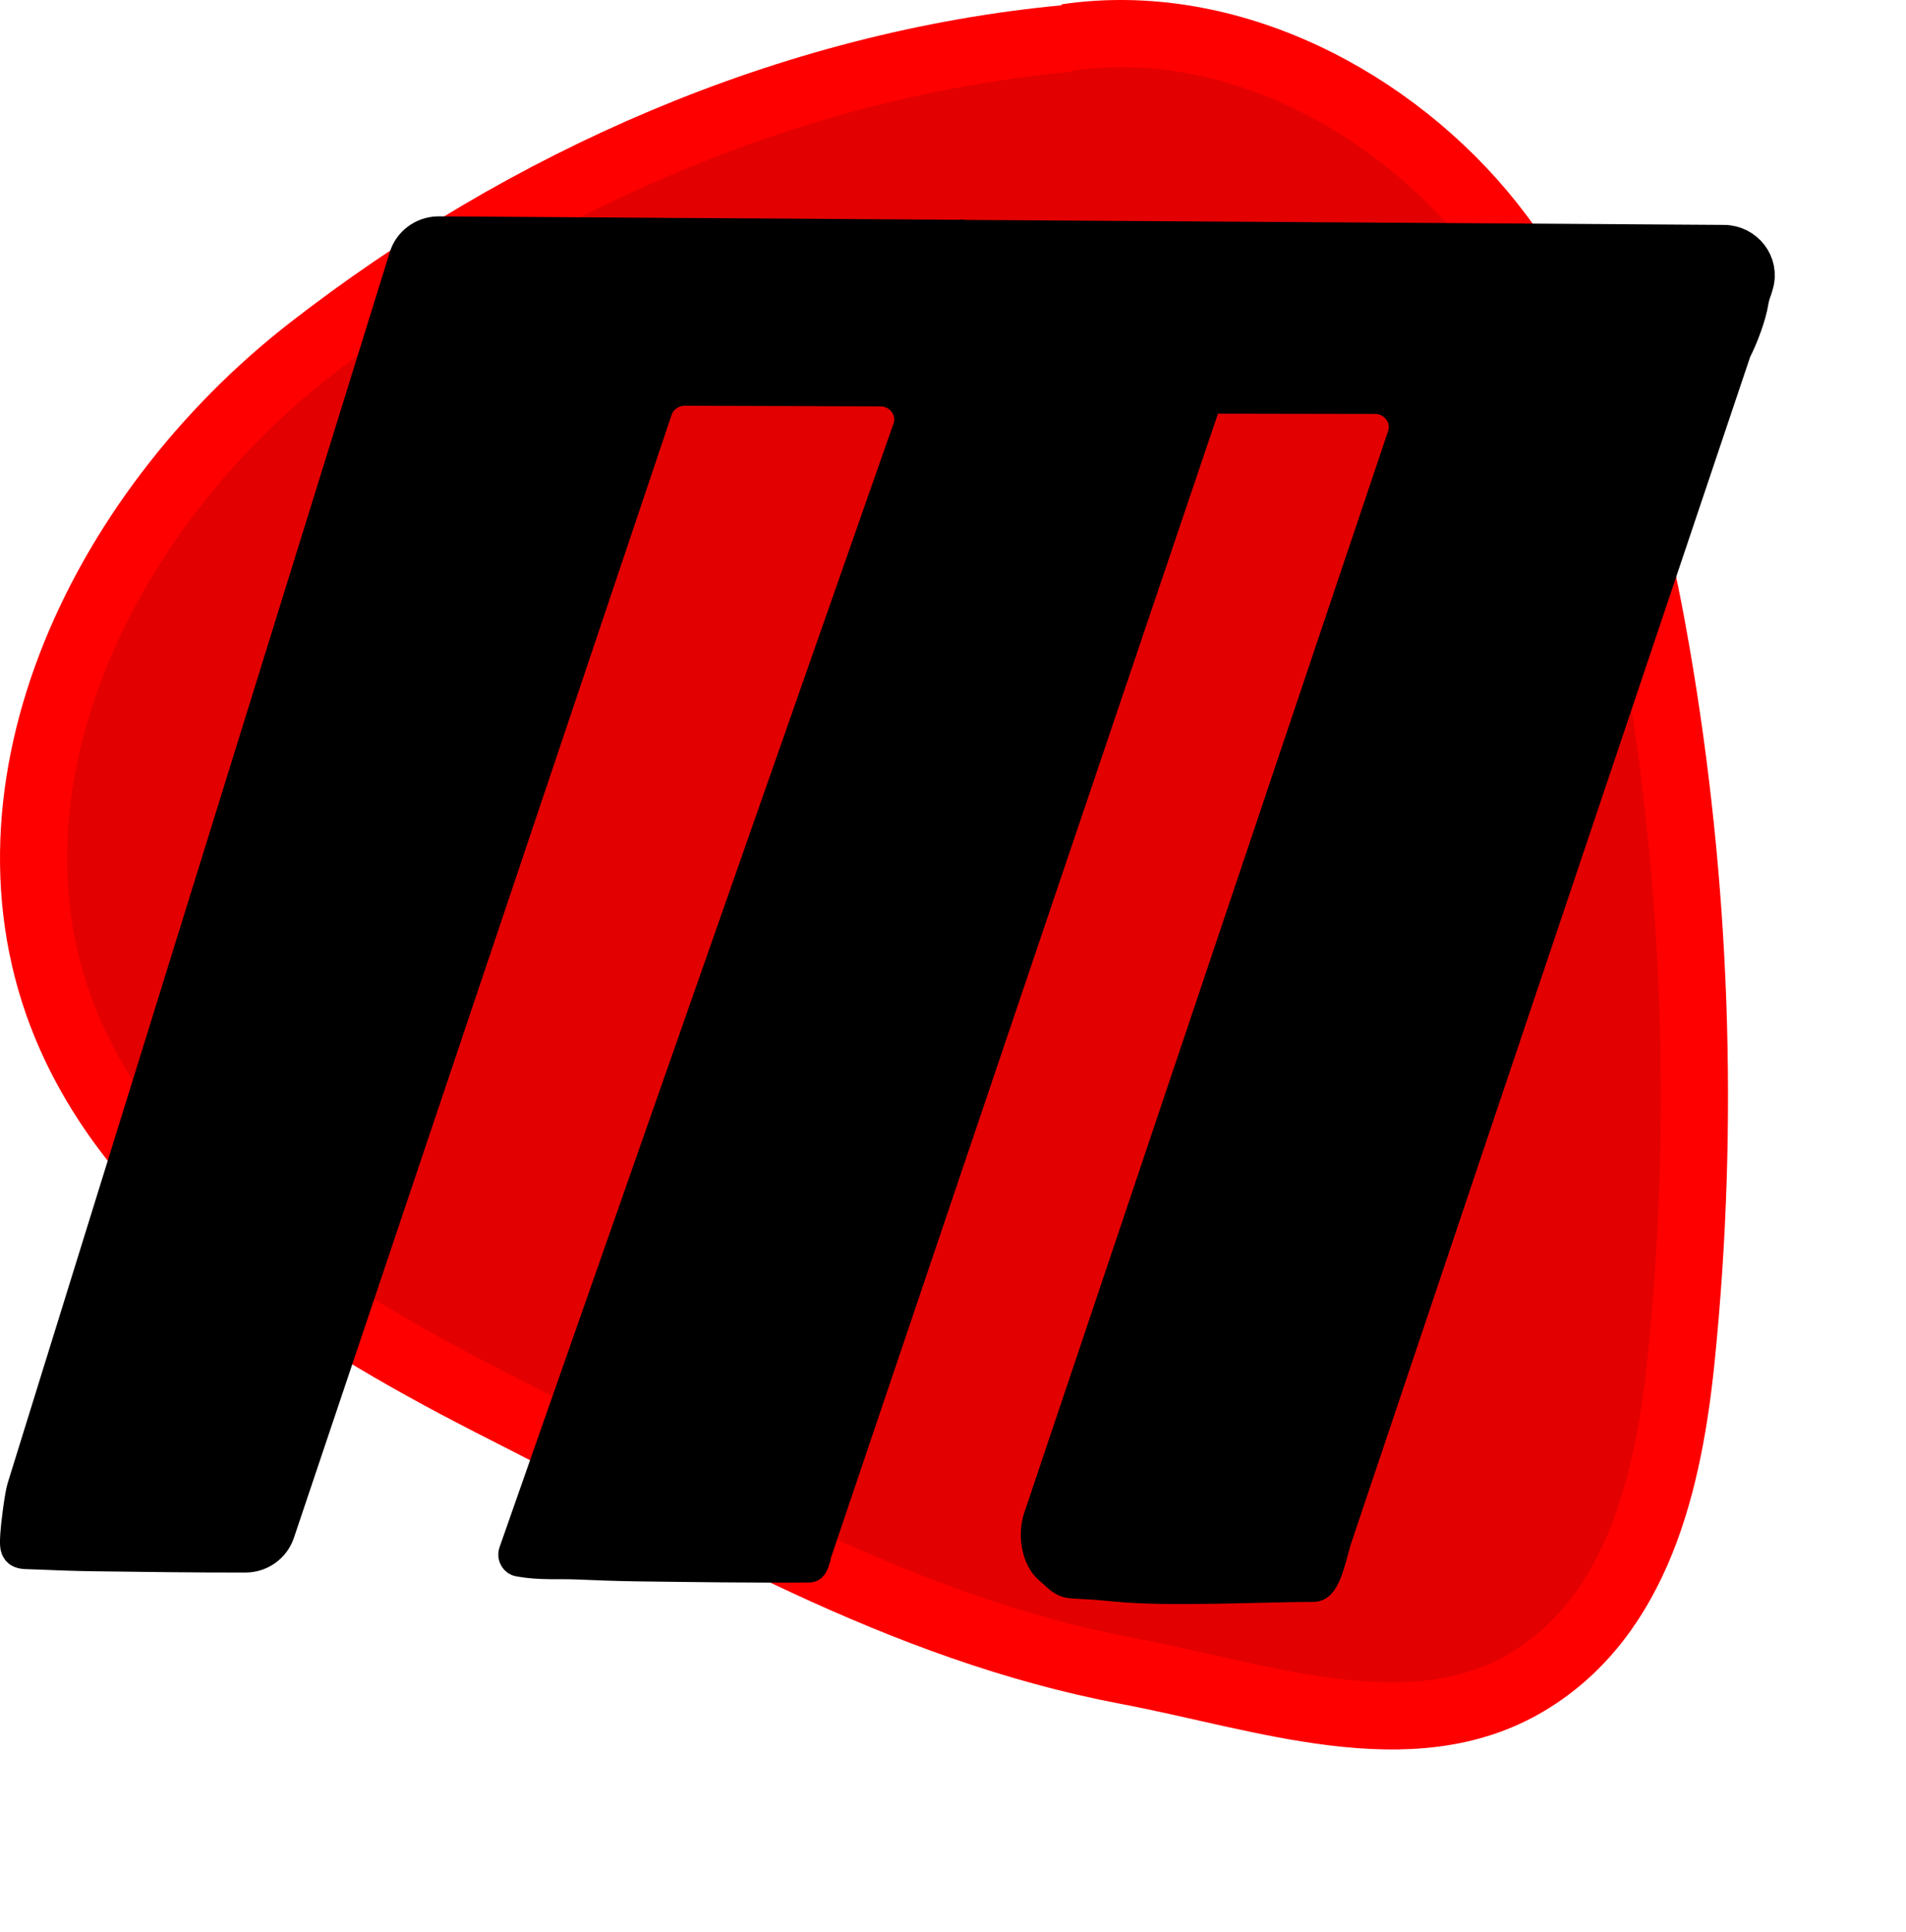
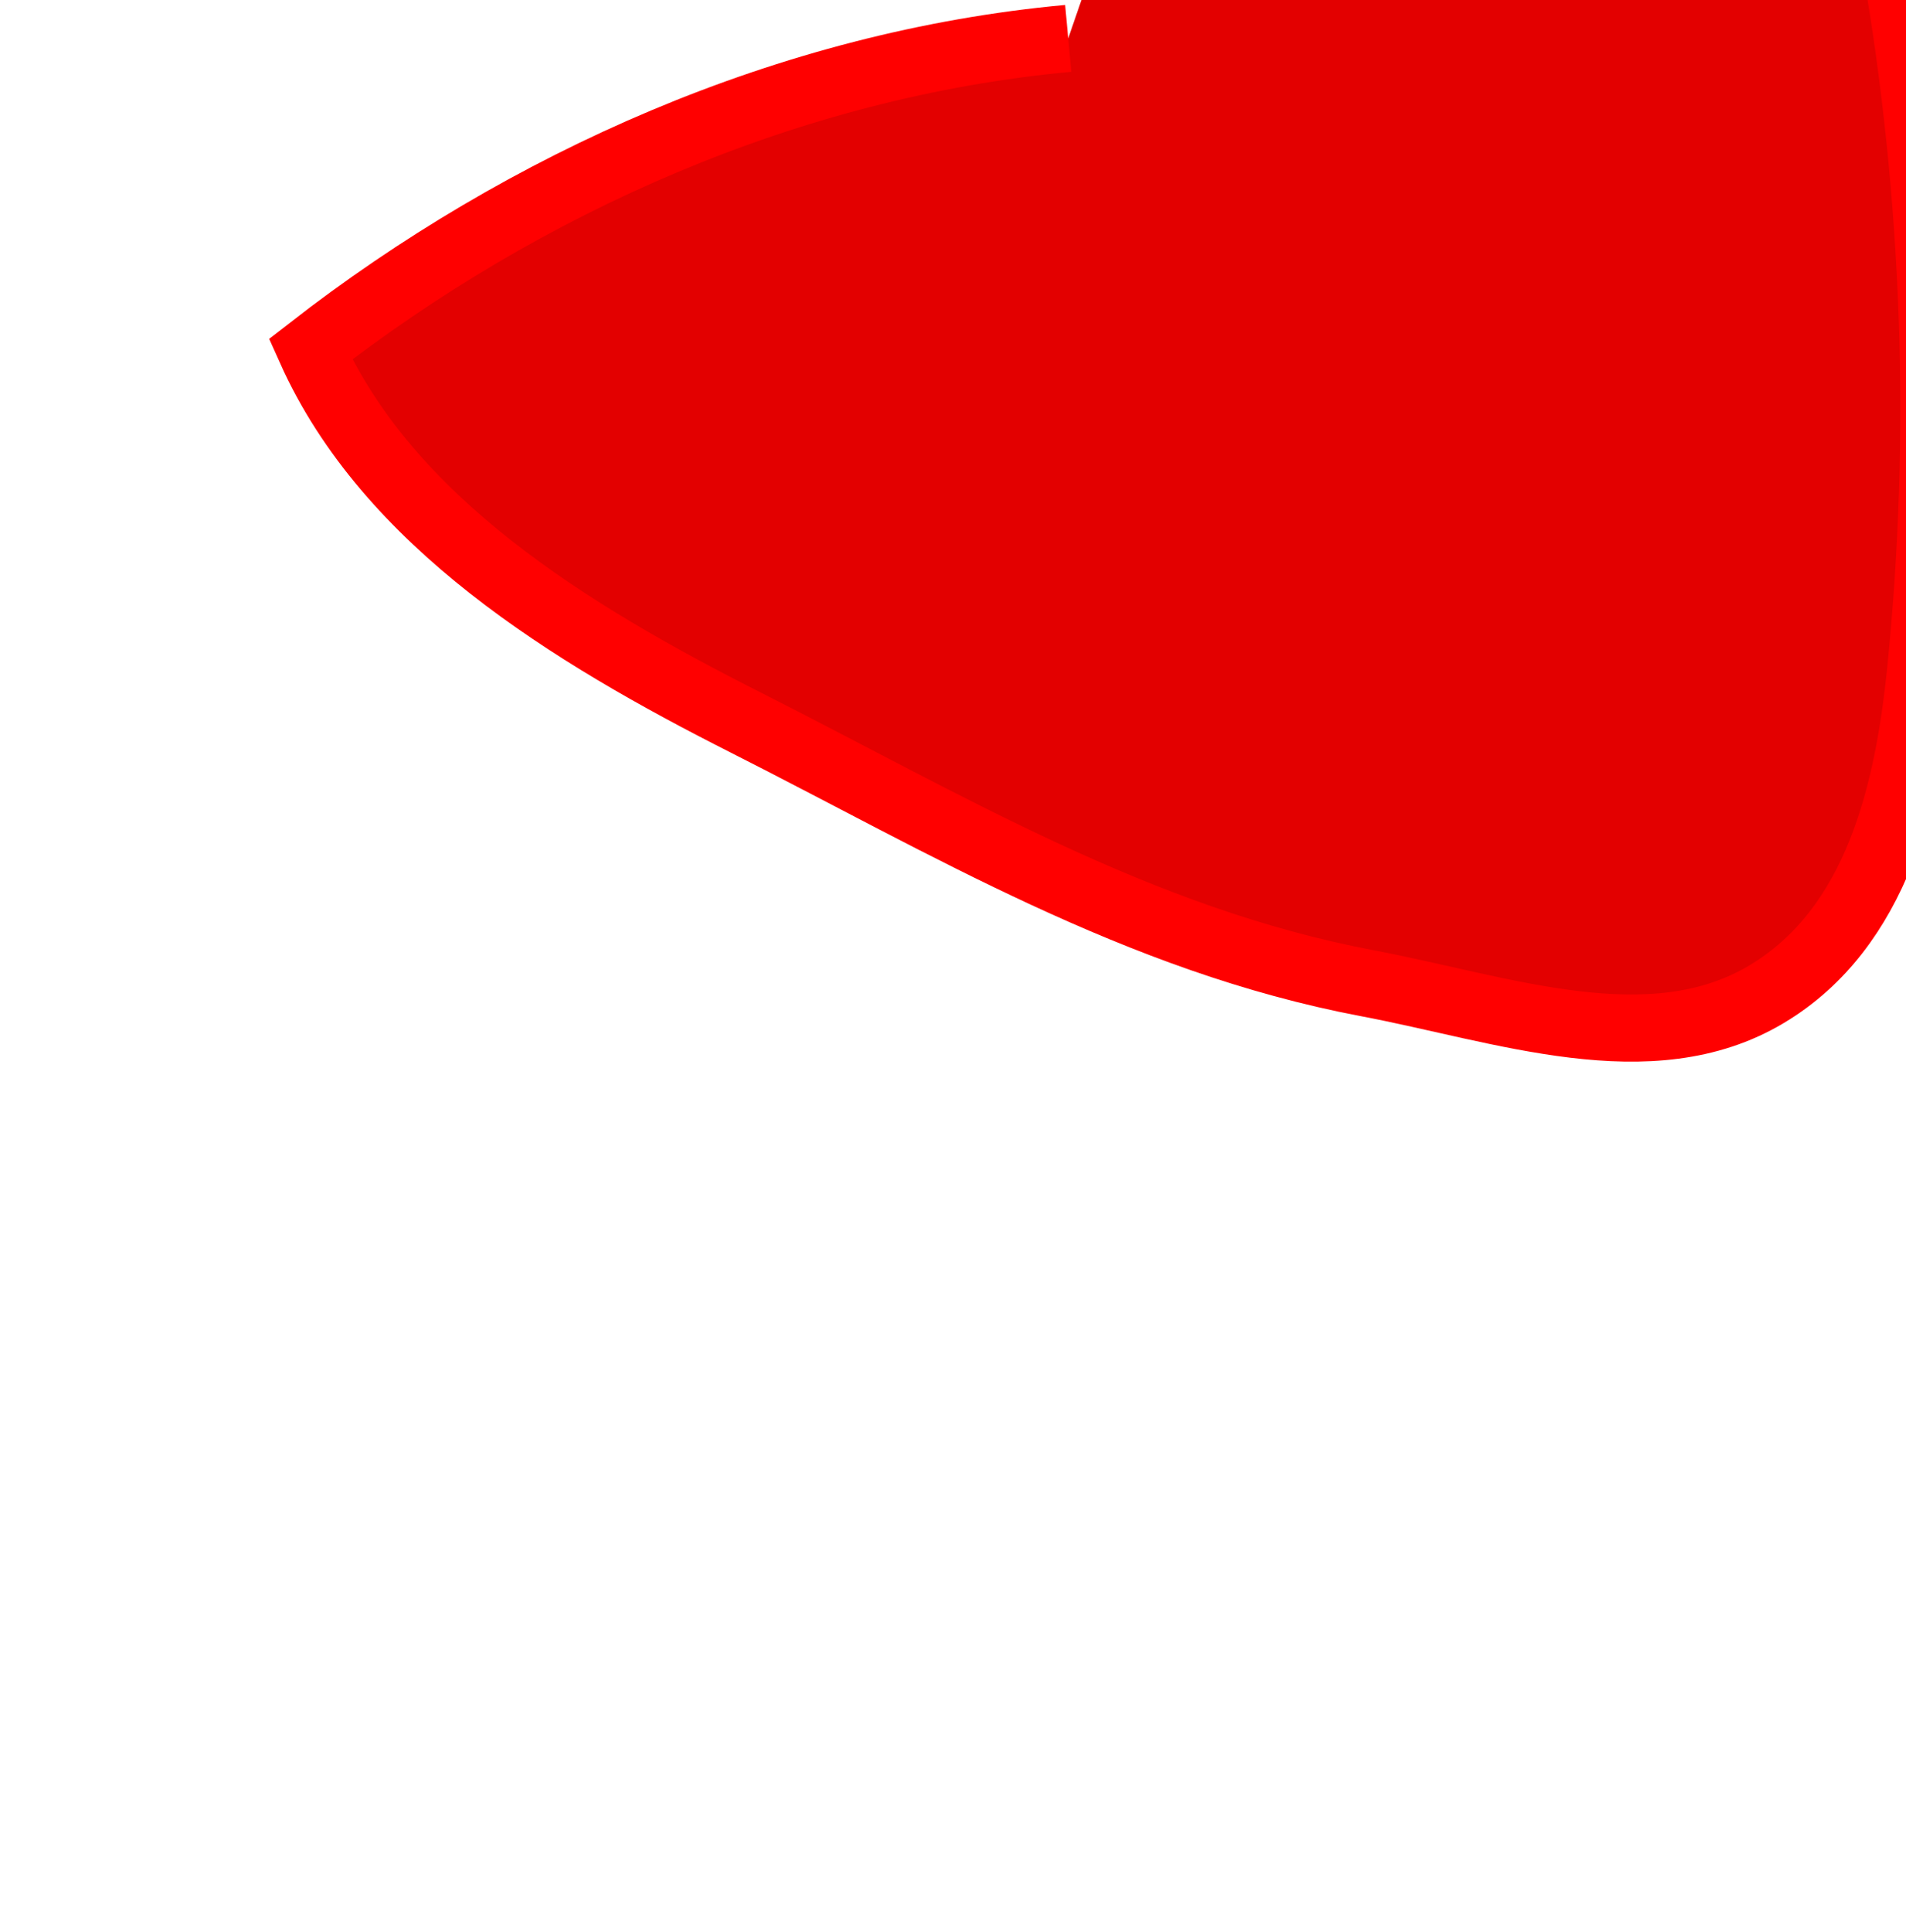
<svg xmlns="http://www.w3.org/2000/svg" viewBox="0 0 511.18 517.94" data-sanitized-data-name="Layer 1" data-name="Layer 1" id="Layer_1">
  <defs>
    <style>
      .cls-1 {
        fill: #e30000;
        stroke: red;
        stroke-width: 18px;
      }

      .cls-1, .cls-2 {
        stroke-miterlimit: 10;
      }

      .cls-2 {
        fill: #000;
        stroke: #000;
        stroke-width: 10px;
      }
    </style>
  </defs>
  <g data-sanitized-data-name="Layer 2" data-name="Layer 2" id="Layer_2">
-     <path d="M286.49,10.29c-74.99,6.9-146.02,38.86-203.2,83.32C26.1,138.07-9.52,214.15,19.09,278.01c20.75,46.32,69.32,76.14,116.85,100.16,53.53,27.05,105.13,58.19,166.52,69.8,36.34,6.88,75.95,21.57,107.12,2.96,29.79-17.79,38.04-54.26,41.34-86.94,6.37-63.06,4.09-126.86-6.74-189.39-7.01-40.42-18.15-81.49-44.3-114.5-26.14-33-70.22-56.46-113.88-50.04" class="cls-1" />
+     <path d="M286.49,10.29c-74.99,6.9-146.02,38.86-203.2,83.32c20.75,46.32,69.32,76.14,116.85,100.16,53.53,27.05,105.13,58.19,166.52,69.8,36.34,6.88,75.95,21.57,107.12,2.96,29.79-17.79,38.04-54.26,41.34-86.94,6.37-63.06,4.09-126.86-6.74-189.39-7.01-40.42-18.15-81.49-44.3-114.5-26.14-33-70.22-56.46-113.88-50.04" class="cls-1" />
  </g>
  <g data-sanitized-data-name="Layer 8" data-name="Layer 8" id="Layer_8">
-     <path d="M258.32,63.92l-.09-.02c-.2-.08-.42-.06-.6.02l-140.22-.92c-3.74.11-7,2.54-8.08,6.03L6.85,399.01c-.66,2.14-1.64,10.05-1.77,12.28-.29,4.97-.1,4.23,4.58,4.45,5.21.23,10.43.41,15.66.49,13.5.18,26.99.36,40.49.34,3.76,0,7.08-2.38,8.26-5.86L175.38,109.62c1.18-3.5,4.54-5.86,8.32-5.85l52.43.17c5.97.02,10.16,5.74,8.23,11.23l-105.67,301.27c-.18.55.14,1.15.68,1.24,5.71,1.01,10.41.51,15.81.76,5.21.23,10.43.41,15.66.49,15.4.2,30.79.41,46.18.31.36,0,1.79-5.31,0,0l106.04-313.35c-1.53,4.52-.63,1.86,0,0l45.69.08c5.92,0,10.12,5.64,8.28,11.14l-97.63,290.14c-1.35,4.02-.52,10.04,2.54,12.62,2.87,2.41,3.22,3.56,6.33,3.7,5.21.23,6.48.37,11.69.86,13.92,1.29,38.17.04,52.41,0,2.46,0,4.33-9.53,5.16-12l107.11-318.33c.03-.08.03-.14.05-.22,2.1-4,4.11-9.79,4.6-12.91.19-1.24.53-2.43.98-3.58l.36-1.2c1.64-5.41-2.51-10.86-8.3-10.9l-203.99-1.34h-.03Z" class="cls-2" />
-   </g>
+     </g>
</svg>